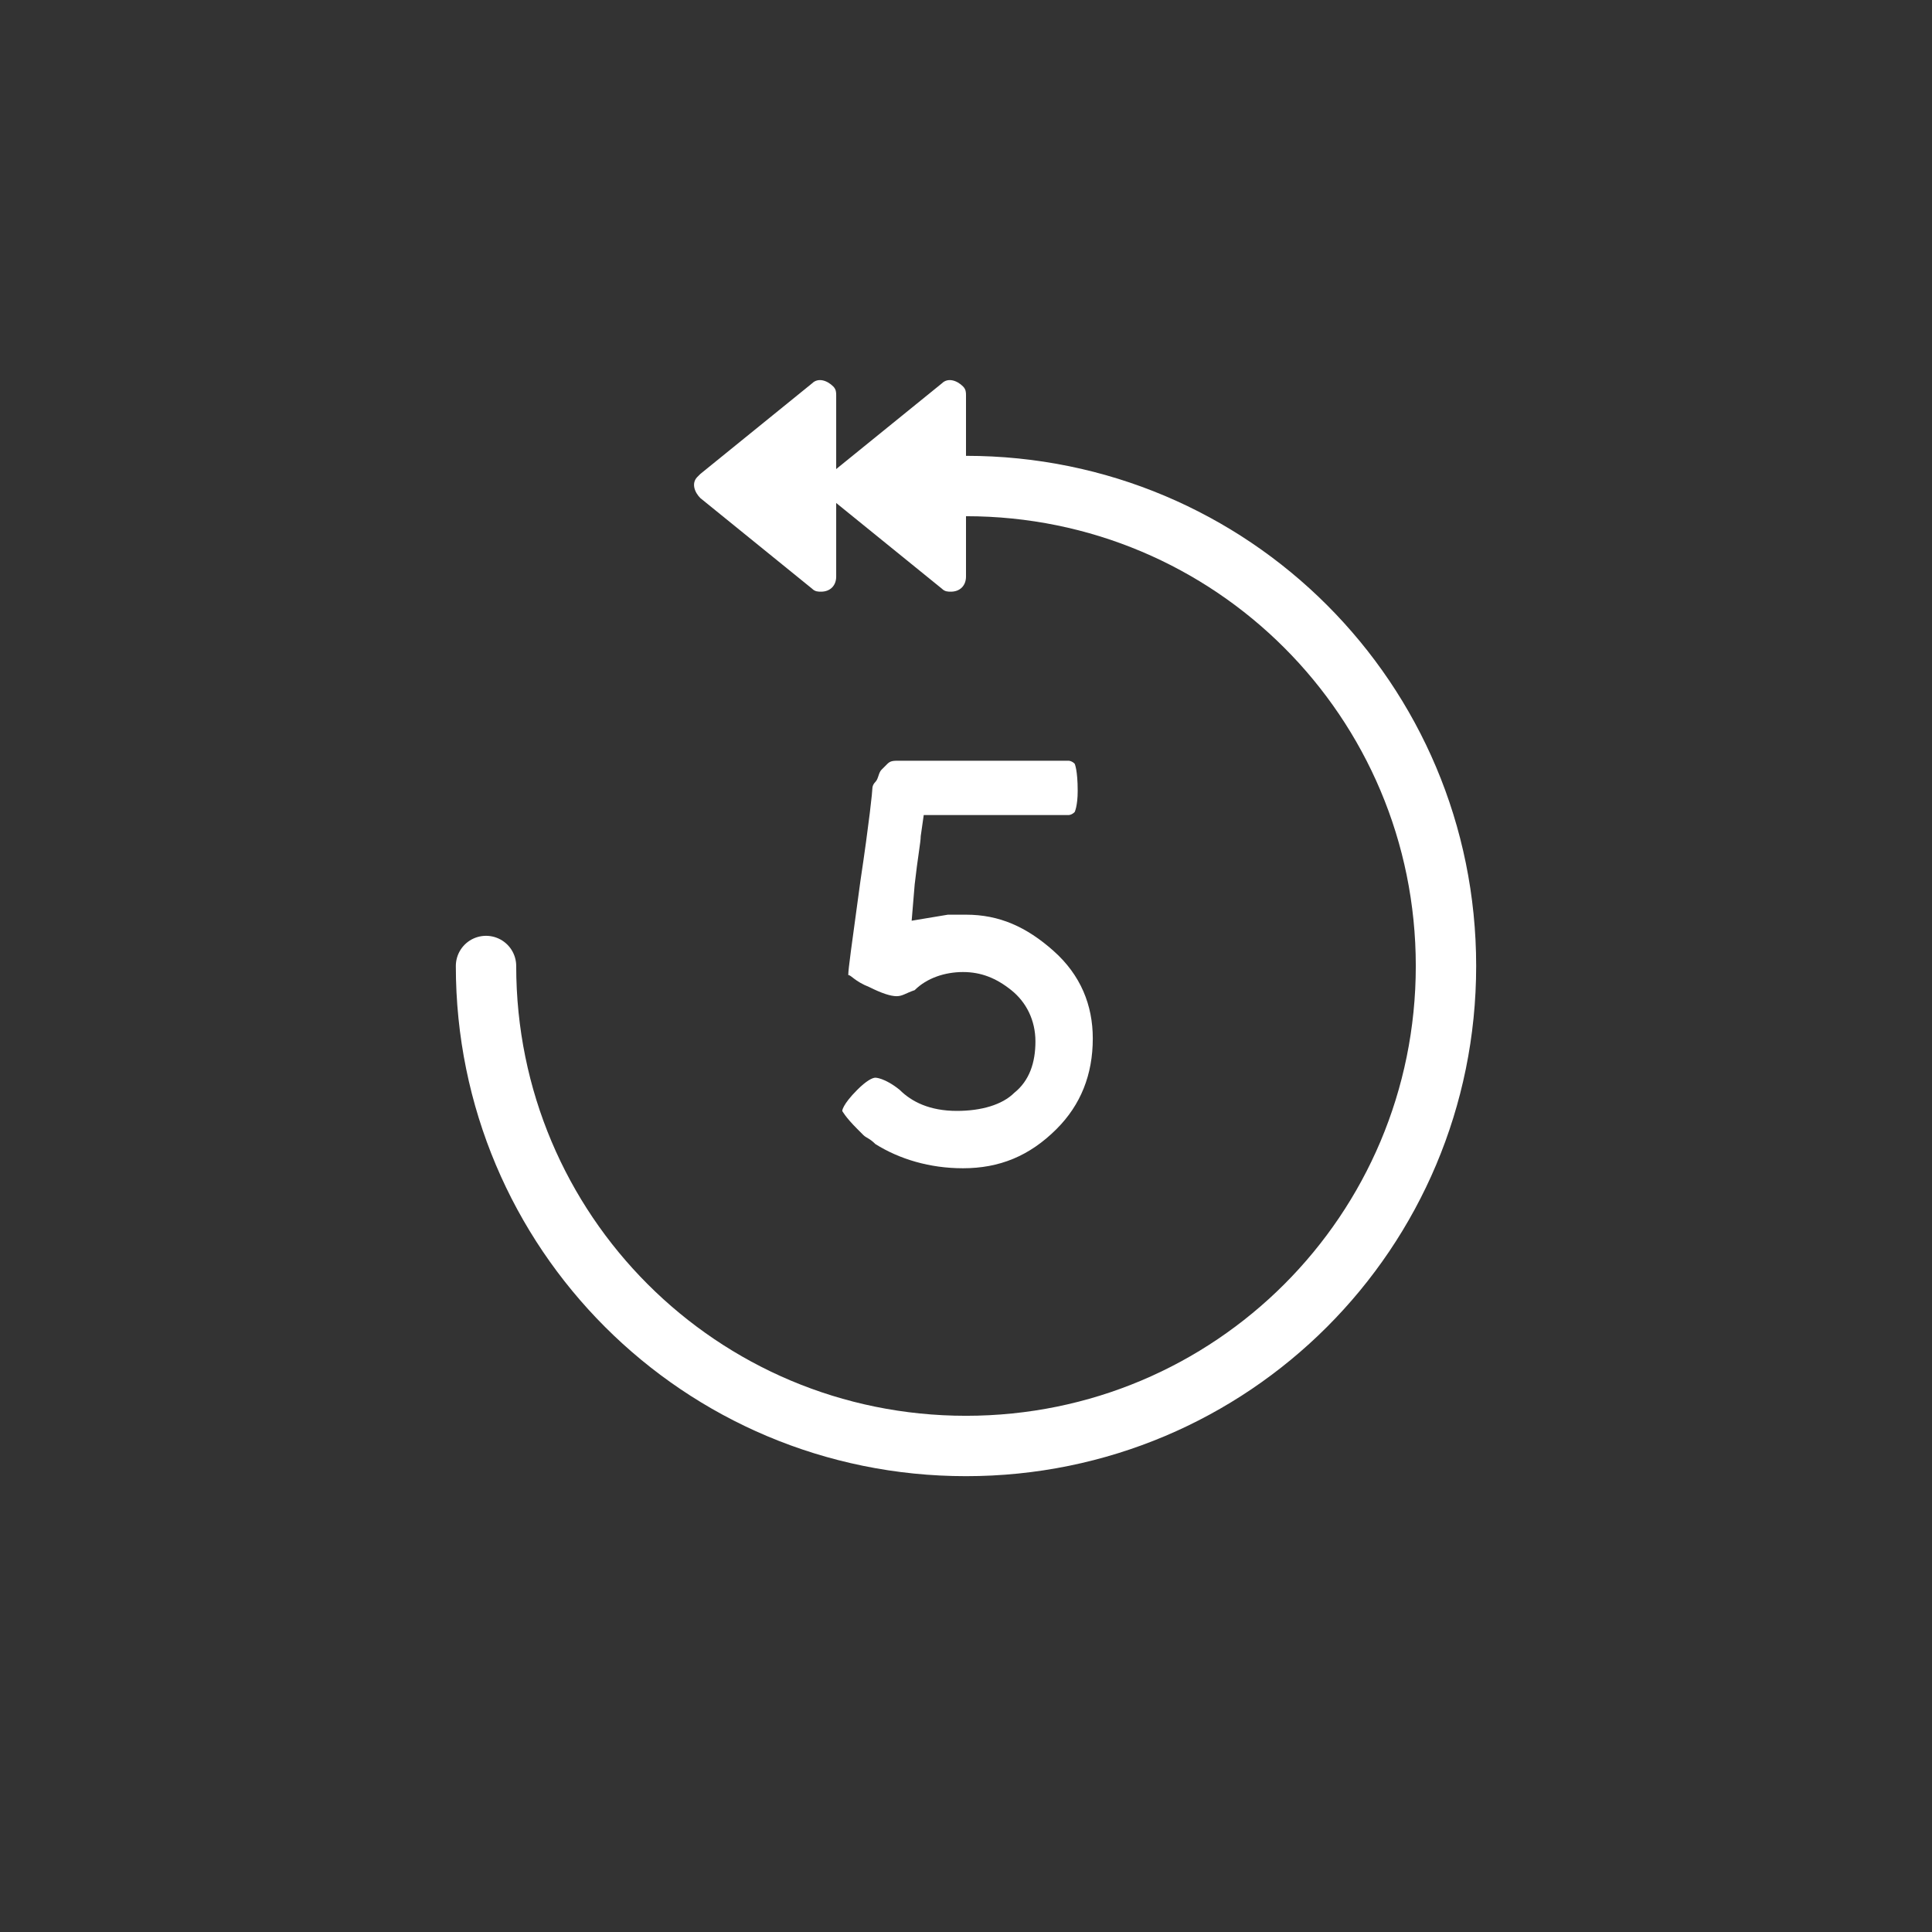
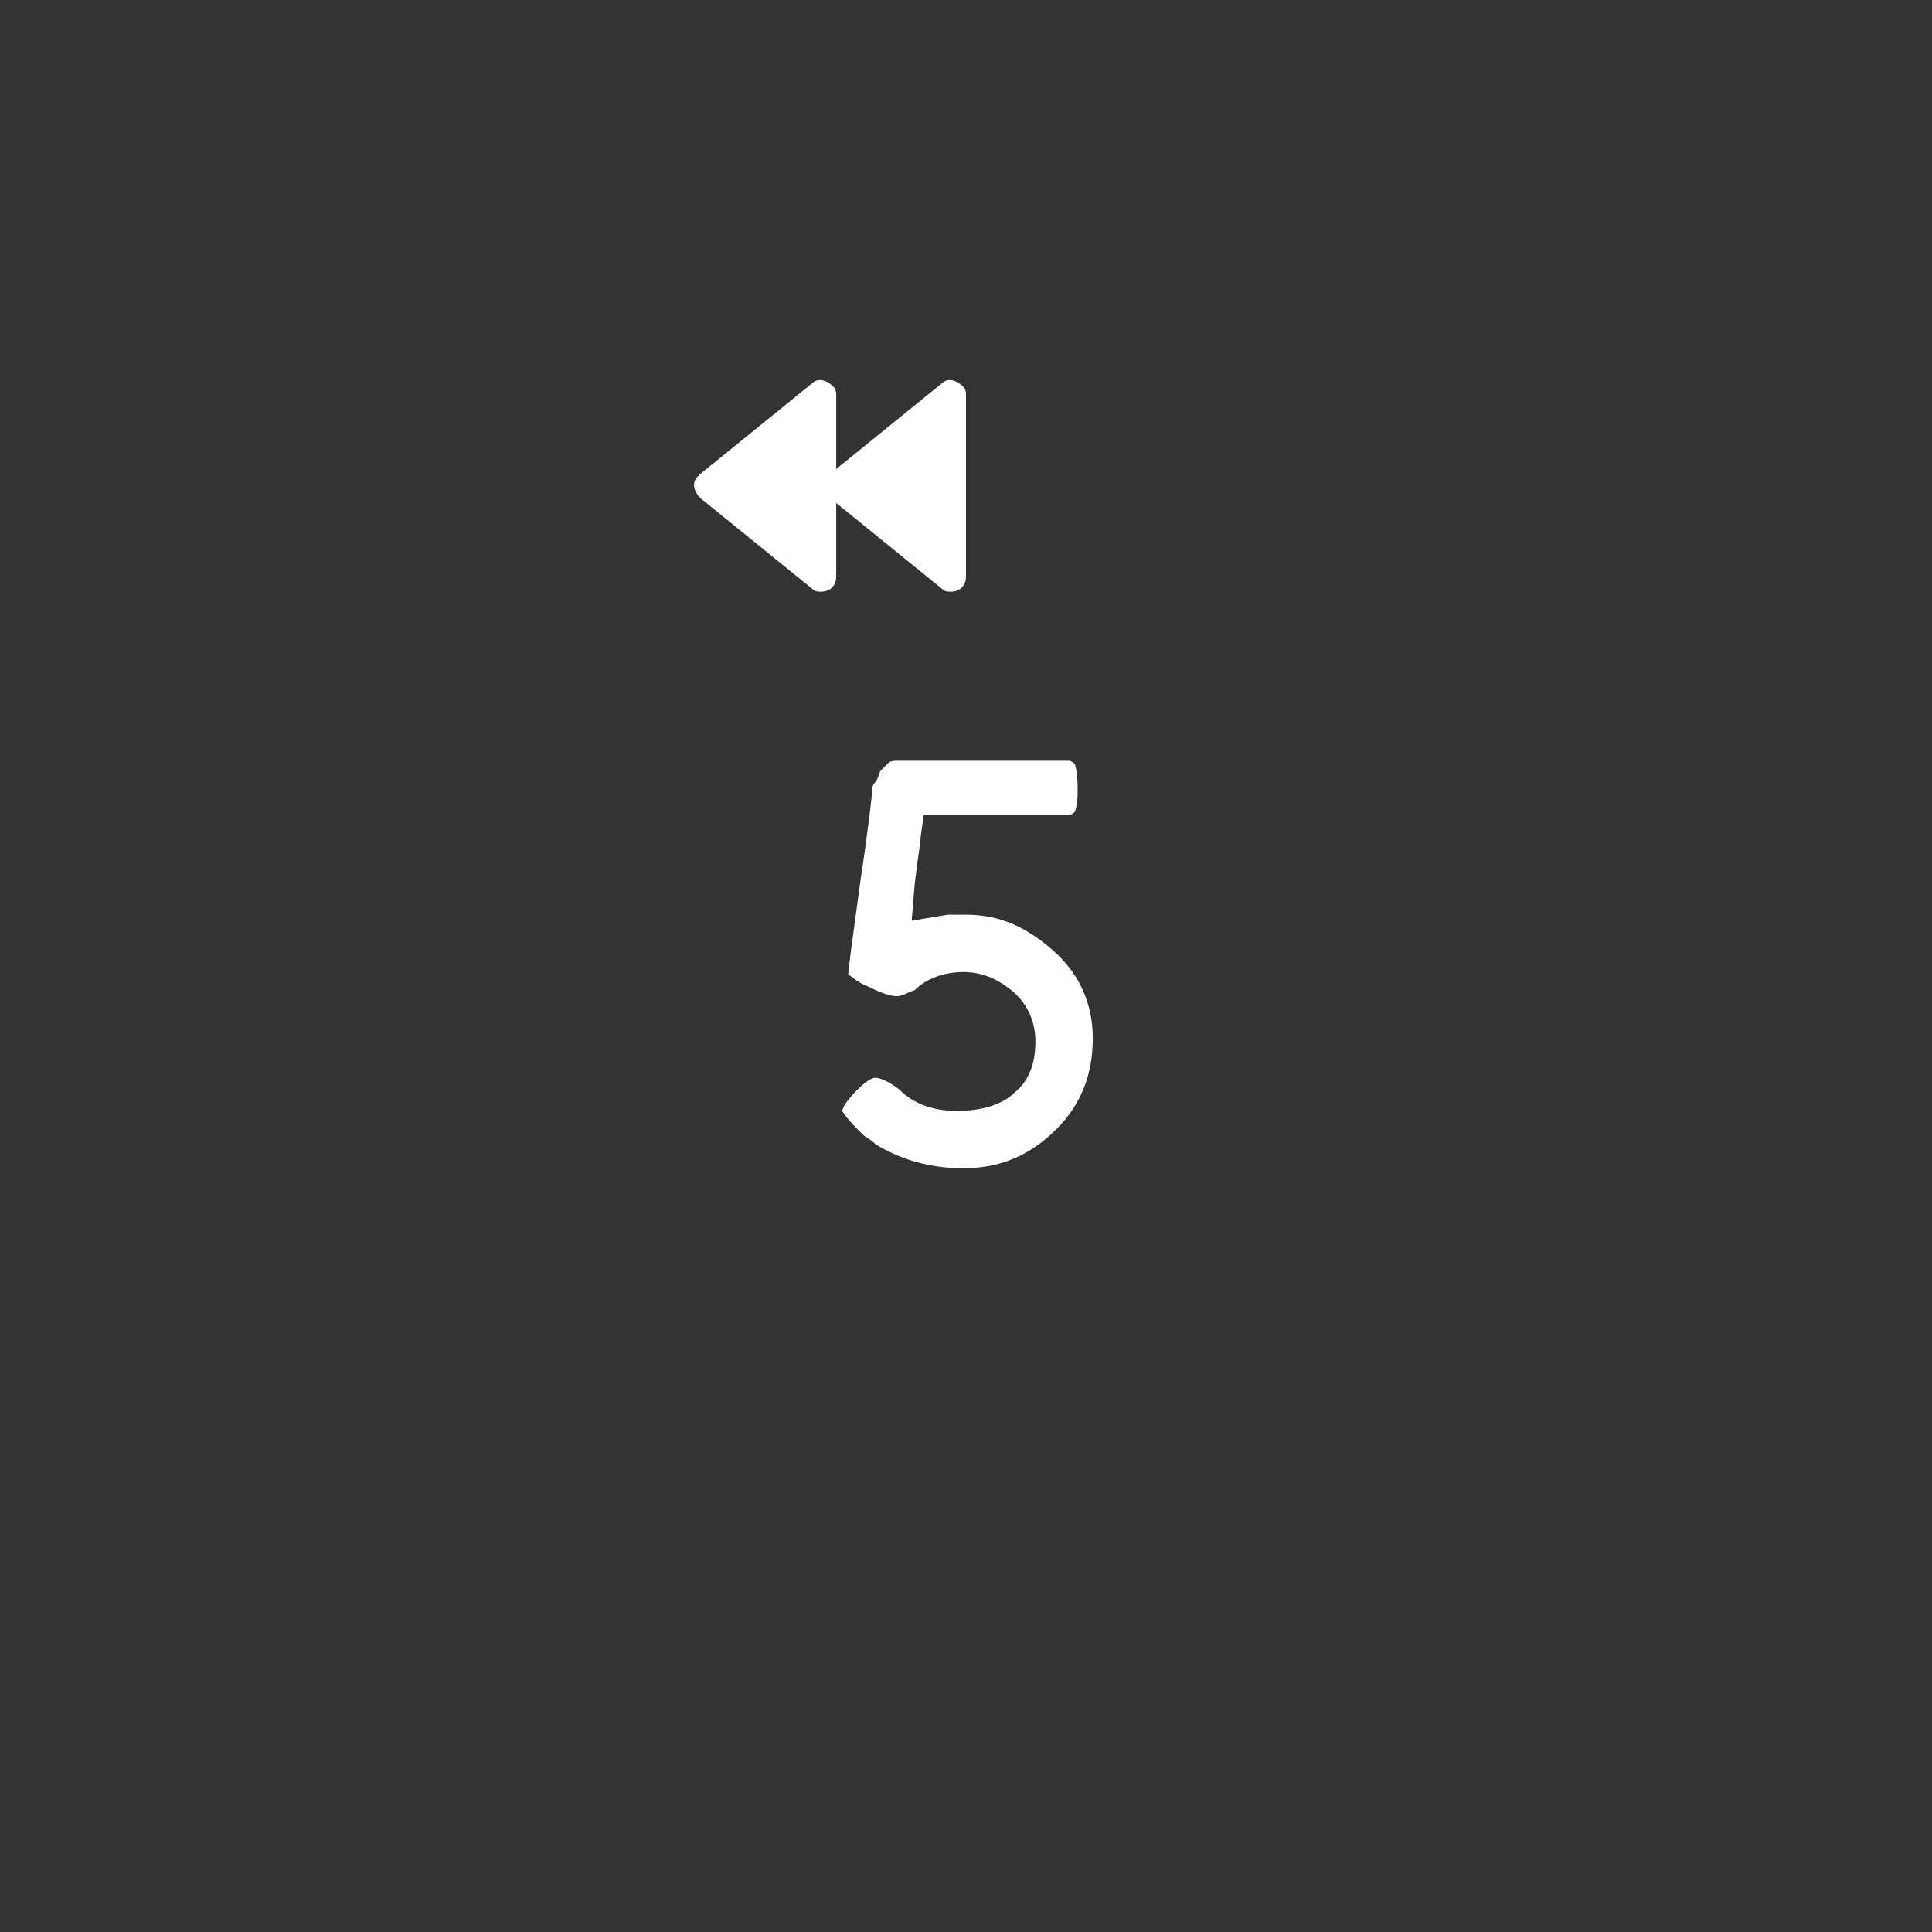
<svg xmlns="http://www.w3.org/2000/svg" version="1.1" id="Layer_1" x="0px" y="0px" viewBox="0 0 64 64" style="enable-background:new 0 0 64 64;" xml:space="preserve">
  <rect x="0" y="0" width="64" height="64" fill="#333333" stroke="none" />
  <style type="text/css">
	.st0{fill:none;}
	.st1{fill:#FFFFFF;}
	.st2{fill:none;stroke:#FFFFFF;stroke-width:2;stroke-linecap:round;stroke-linejoin:round;stroke-miterlimit:10;}
</style>
-   <rect class="st0" width="64" height="64" />
  <g>
    <path class="st1" d="M27.2,19.6c0.3,0,0.5-0.2,0.5-0.5v-6c0-0.1,0-0.2-0.1-0.3c-0.2-0.2-0.5-0.3-0.7-0.1l-3.7,3   c0,0-0.1,0.1-0.1,0.1c-0.2,0.2-0.1,0.5,0.1,0.7l3.7,3C27,19.6,27.1,19.6,27.2,19.6z" />
    <path class="st1" d="M31.5,19.6c0.3,0,0.5-0.2,0.5-0.5v-6c0-0.1,0-0.2-0.1-0.3c-0.2-0.2-0.5-0.3-0.7-0.1l-3.7,3   c0,0-0.1,0.1-0.1,0.1c-0.2,0.2-0.1,0.5,0.1,0.7l3.7,3C31.3,19.6,31.4,19.6,31.5,19.6z" />
  </g>
-   <path class="st2" d="M16.1,32c0,8.8,7.1,15.9,15.9,15.9S47.9,40.8,47.9,32S40.8,16.1,32,16.1" />
  <path class="st1" d="M31.9,38.7c-1.1,0-2.1-0.3-2.9-0.8c-0.2-0.2-0.3-0.2-0.4-0.3l-0.2-0.2c-0.4-0.4-0.5-0.6-0.5-0.6l0,0  c0,0,0-0.2,0.5-0.7c0.3-0.3,0.5-0.4,0.6-0.4c0,0,0.3,0,0.8,0.4c0.4,0.4,1,0.7,1.9,0.7c0.8,0,1.5-0.2,1.9-0.6c0.5-0.4,0.7-1,0.7-1.7  c0-0.7-0.3-1.3-0.8-1.7c-0.5-0.4-1-0.6-1.6-0.6c-0.6,0-1.2,0.2-1.6,0.6C30,32.9,29.9,33,29.7,33c-0.2,0-0.5-0.1-0.9-0.3  c-0.5-0.2-0.6-0.4-0.7-0.4c0-0.2,0.1-0.9,0.4-3.1c0.3-2,0.4-3,0.4-3.1c0,0,0-0.1,0.1-0.2c0.1-0.1,0.1-0.3,0.2-0.4  c0,0,0.1-0.1,0.2-0.2c0.1-0.1,0.2-0.1,0.4-0.1l3.1,0h1.9c0.3,0,0.5,0,0.6,0c0,0,0.1,0,0.2,0.1l0,0c0,0,0.1,0.2,0.1,0.9  c0,0.5-0.1,0.7-0.1,0.7c-0.1,0.1-0.2,0.1-0.2,0.1c-0.1,0-0.3,0-0.5,0h-4.3l-0.1,0.7c0,0.2-0.1,0.7-0.2,1.6l-0.1,1.2l1.2-0.2  c0,0,0.2,0,0.6,0c1.1,0,2,0.4,2.9,1.2c0.9,0.8,1.3,1.8,1.3,2.9c0,1.2-0.4,2.2-1.2,3C34.1,38.3,33.1,38.7,31.9,38.7z" />
</svg>